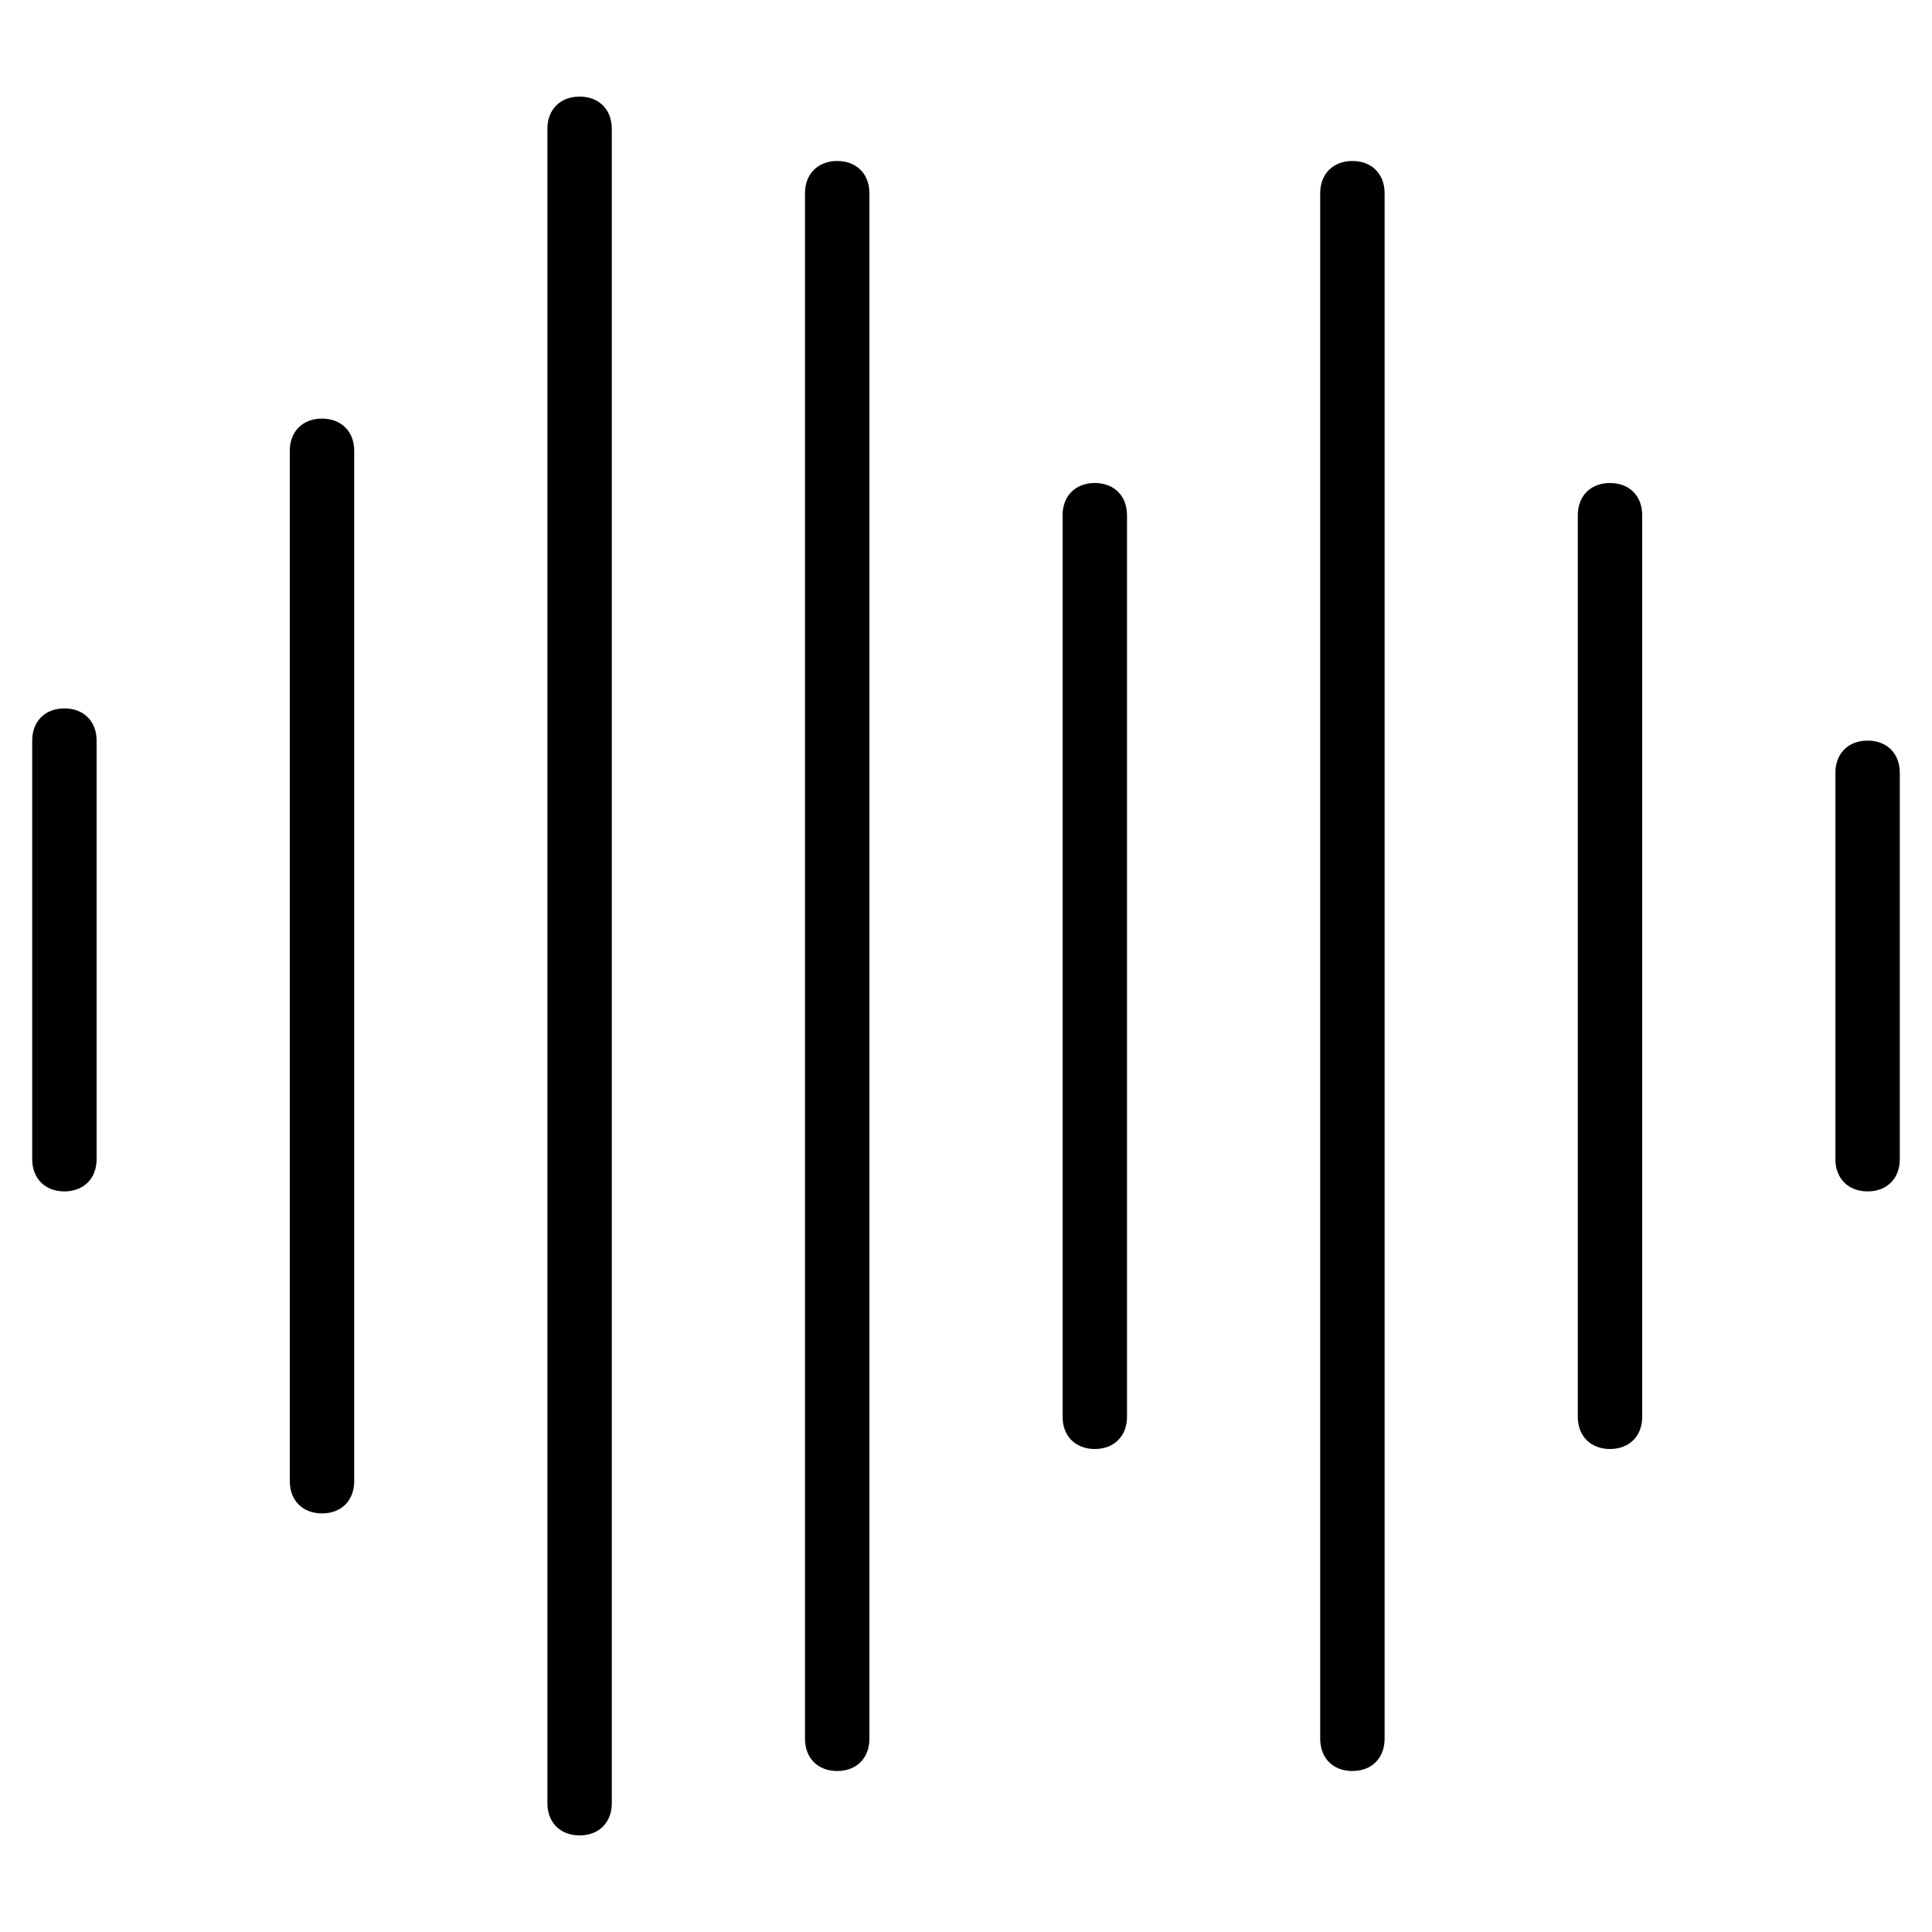
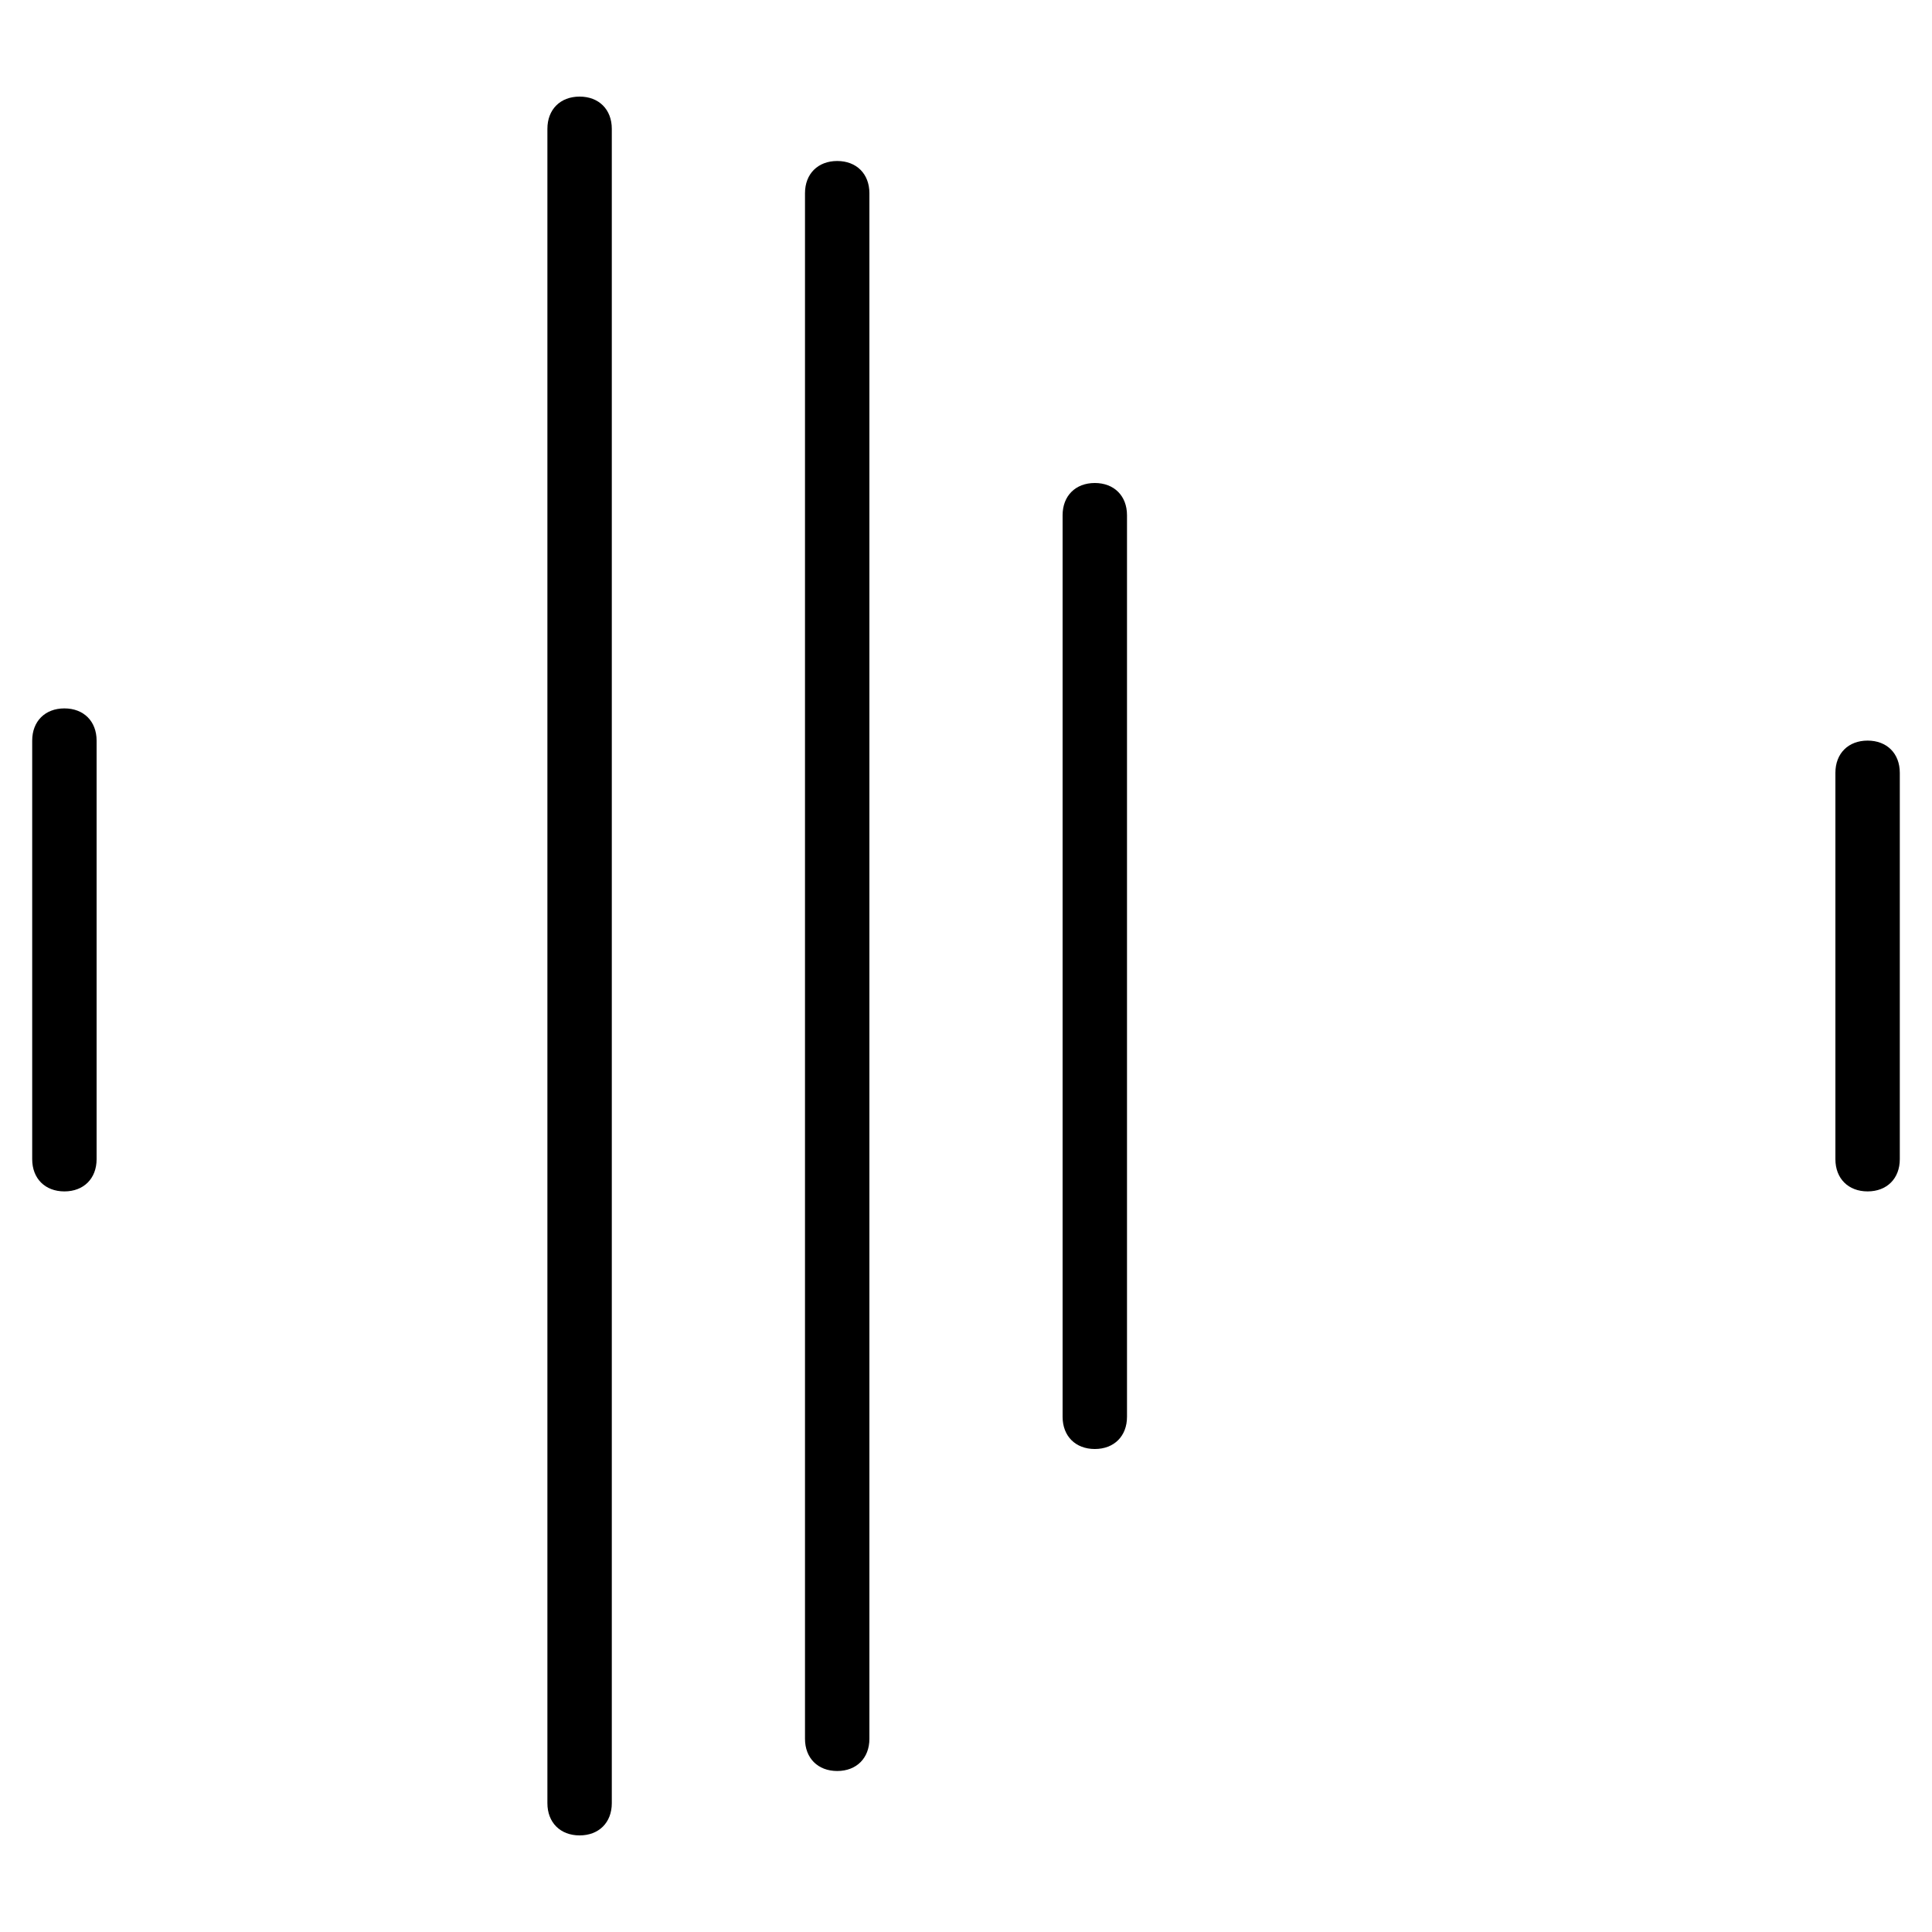
<svg xmlns="http://www.w3.org/2000/svg" version="1.1" id="Layer_1" x="0px" y="0px" viewBox="-236 286 30 30" style="enable-background:new -236 286 30 30;" xml:space="preserve">
  <g>
    <path d="M-235,297c-0.3,0-0.5,0.2-0.5,0.5v6.5c0,0.3,0.2,0.5,0.5,0.5s0.5-0.2,0.5-0.5v-6.5C-234.5,297.2-234.7,297-235,297z" />
-     <path d="M-231,292.5c-0.3,0-0.5,0.2-0.5,0.5v16c0,0.3,0.2,0.5,0.5,0.5s0.5-0.2,0.5-0.5v-16C-230.5,292.7-230.7,292.5-231,292.5z" />
    <path d="M-227,287.5c-0.3,0-0.5,0.2-0.5,0.5v26c0,0.3,0.2,0.5,0.5,0.5s0.5-0.2,0.5-0.5v-26C-226.5,287.7-226.7,287.5-227,287.5z" />
    <path d="M-223,288.5c-0.3,0-0.5,0.2-0.5,0.5v24c0,0.3,0.2,0.5,0.5,0.5s0.5-0.2,0.5-0.5v-24C-222.5,288.7-222.7,288.5-223,288.5z" />
    <path d="M-219,293.5c-0.3,0-0.5,0.2-0.5,0.5v14c0,0.3,0.2,0.5,0.5,0.5s0.5-0.2,0.5-0.5v-14C-218.5,293.7-218.7,293.5-219,293.5z" />
-     <path d="M-215,288.5c-0.3,0-0.5,0.2-0.5,0.5v24c0,0.3,0.2,0.5,0.5,0.5s0.5-0.2,0.5-0.5v-24C-214.5,288.7-214.7,288.5-215,288.5z" />
-     <path d="M-211,293.5c-0.3,0-0.5,0.2-0.5,0.5v14c0,0.3,0.2,0.5,0.5,0.5s0.5-0.2,0.5-0.5v-14C-210.5,293.7-210.7,293.5-211,293.5z" />
    <path d="M-207,297.5c-0.3,0-0.5,0.2-0.5,0.5v6c0,0.3,0.2,0.5,0.5,0.5s0.5-0.2,0.5-0.5v-6C-206.5,297.7-206.7,297.5-207,297.5z" />
  </g>
</svg>